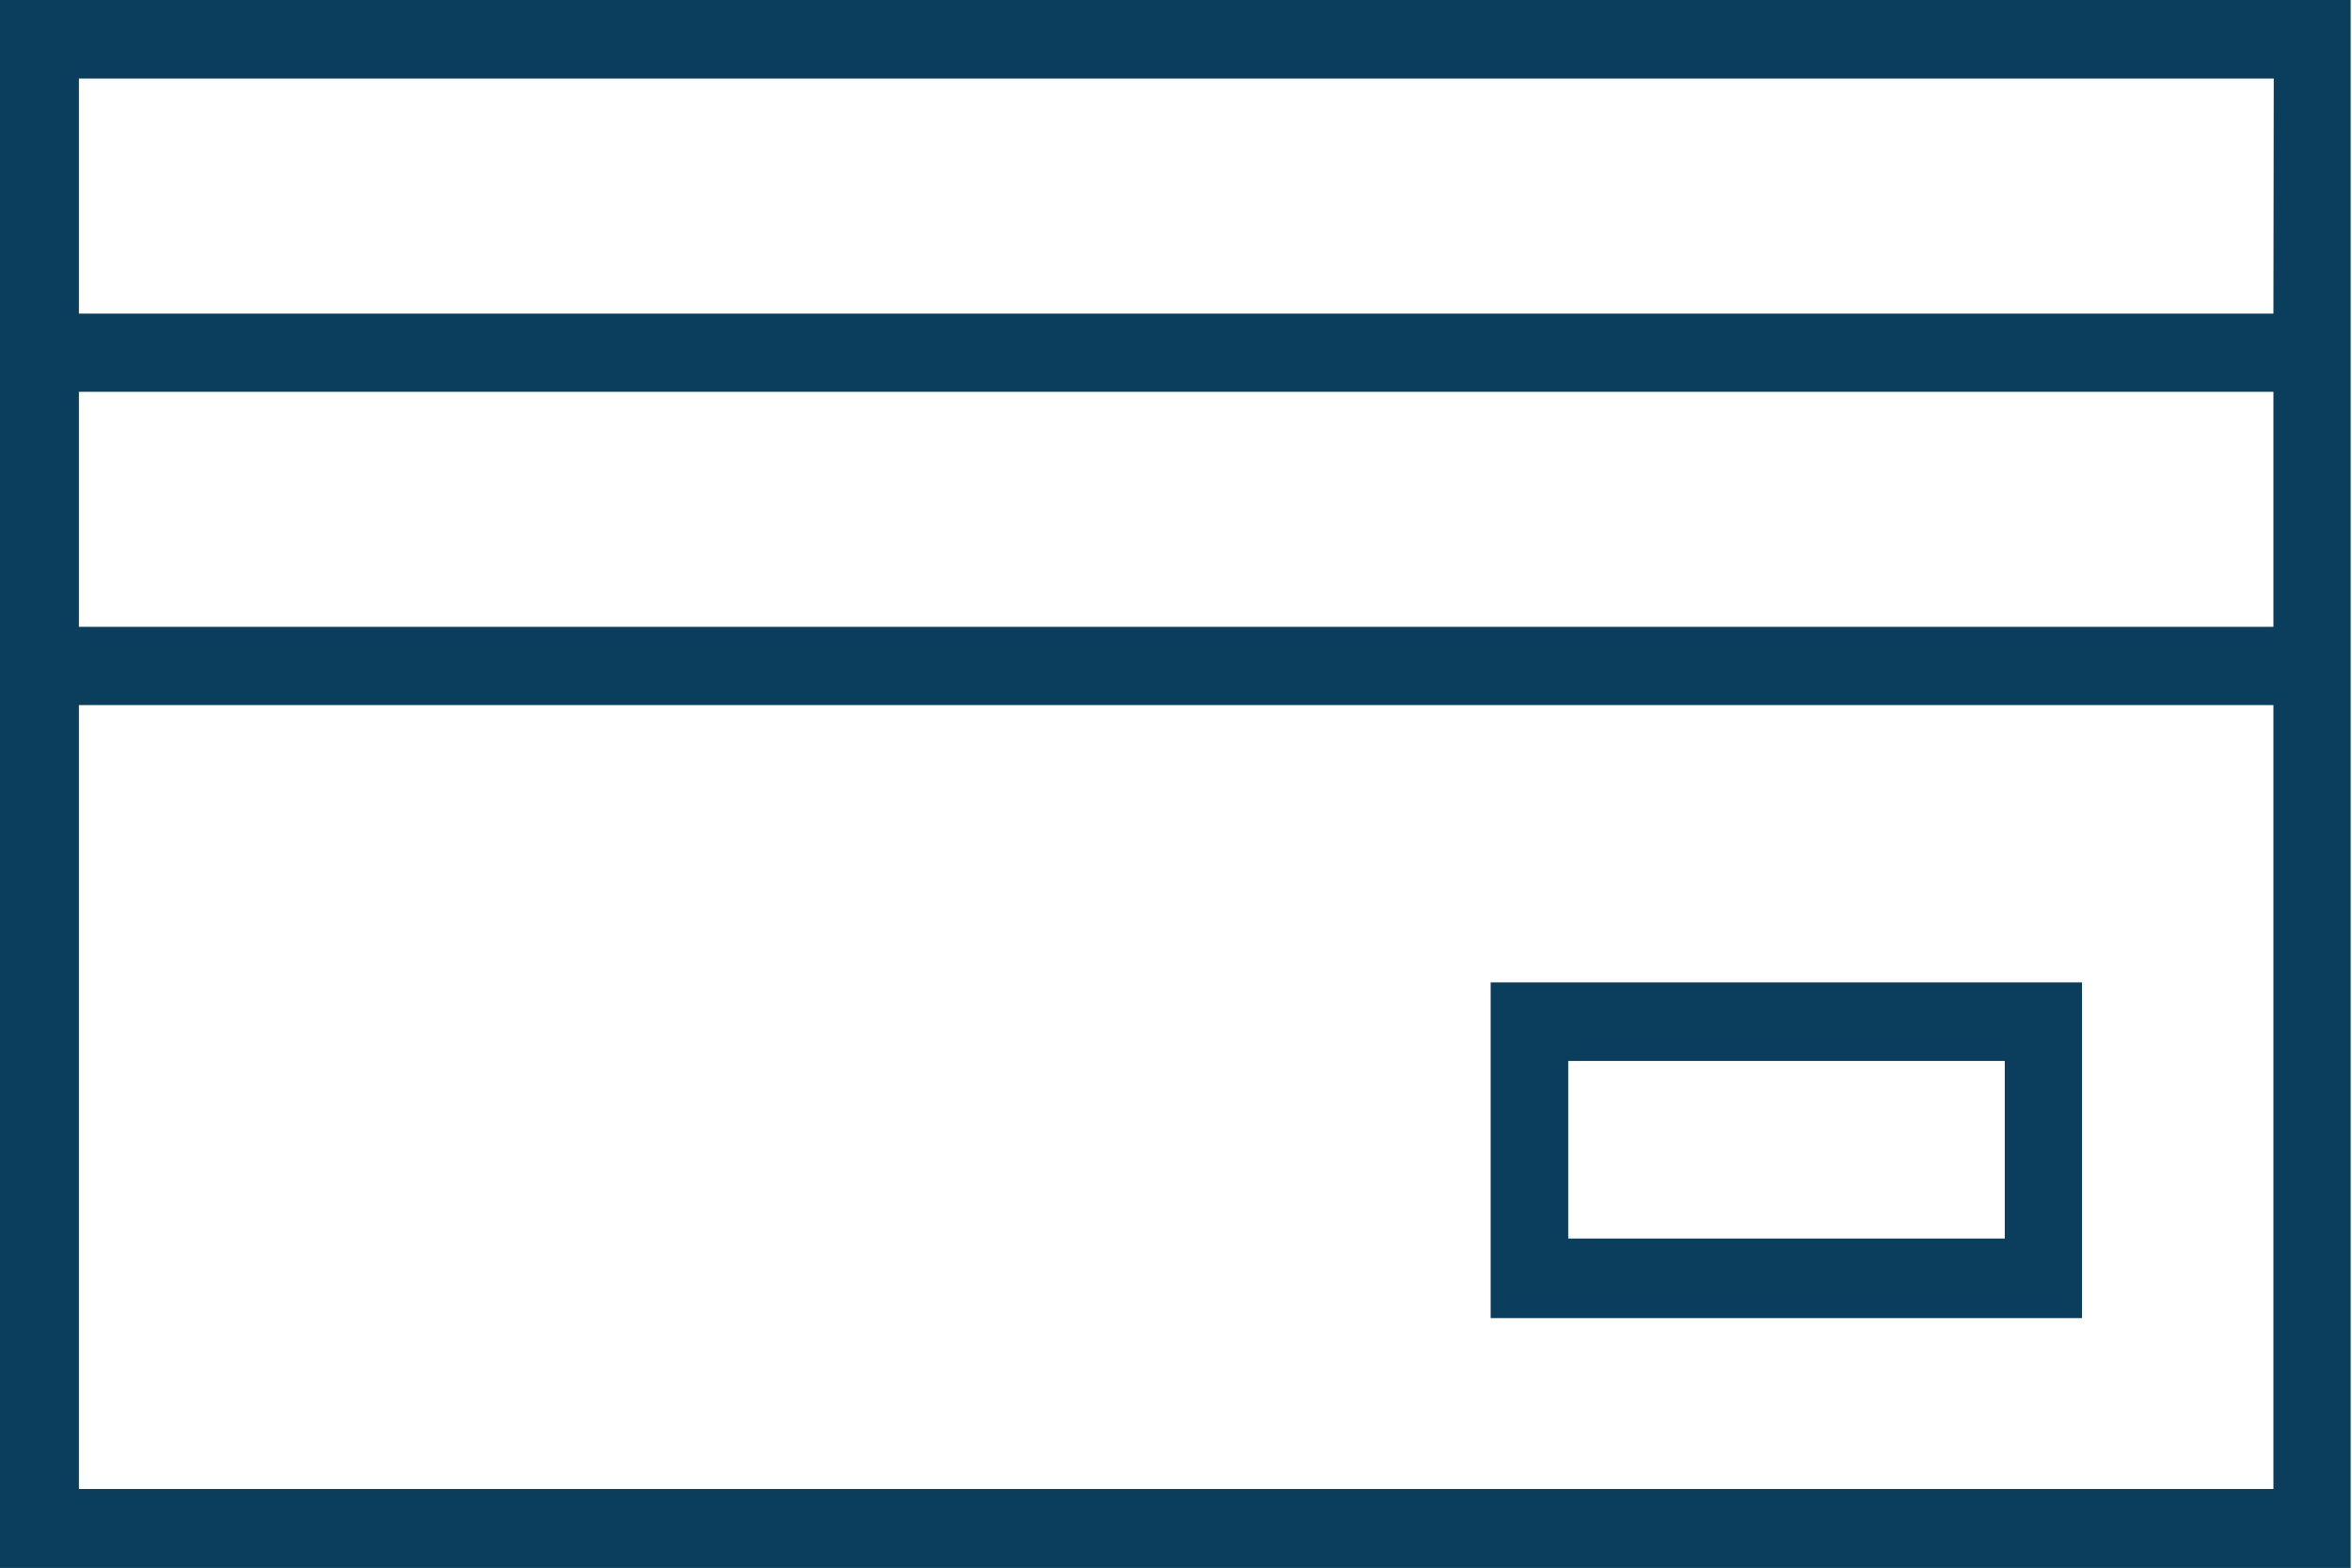
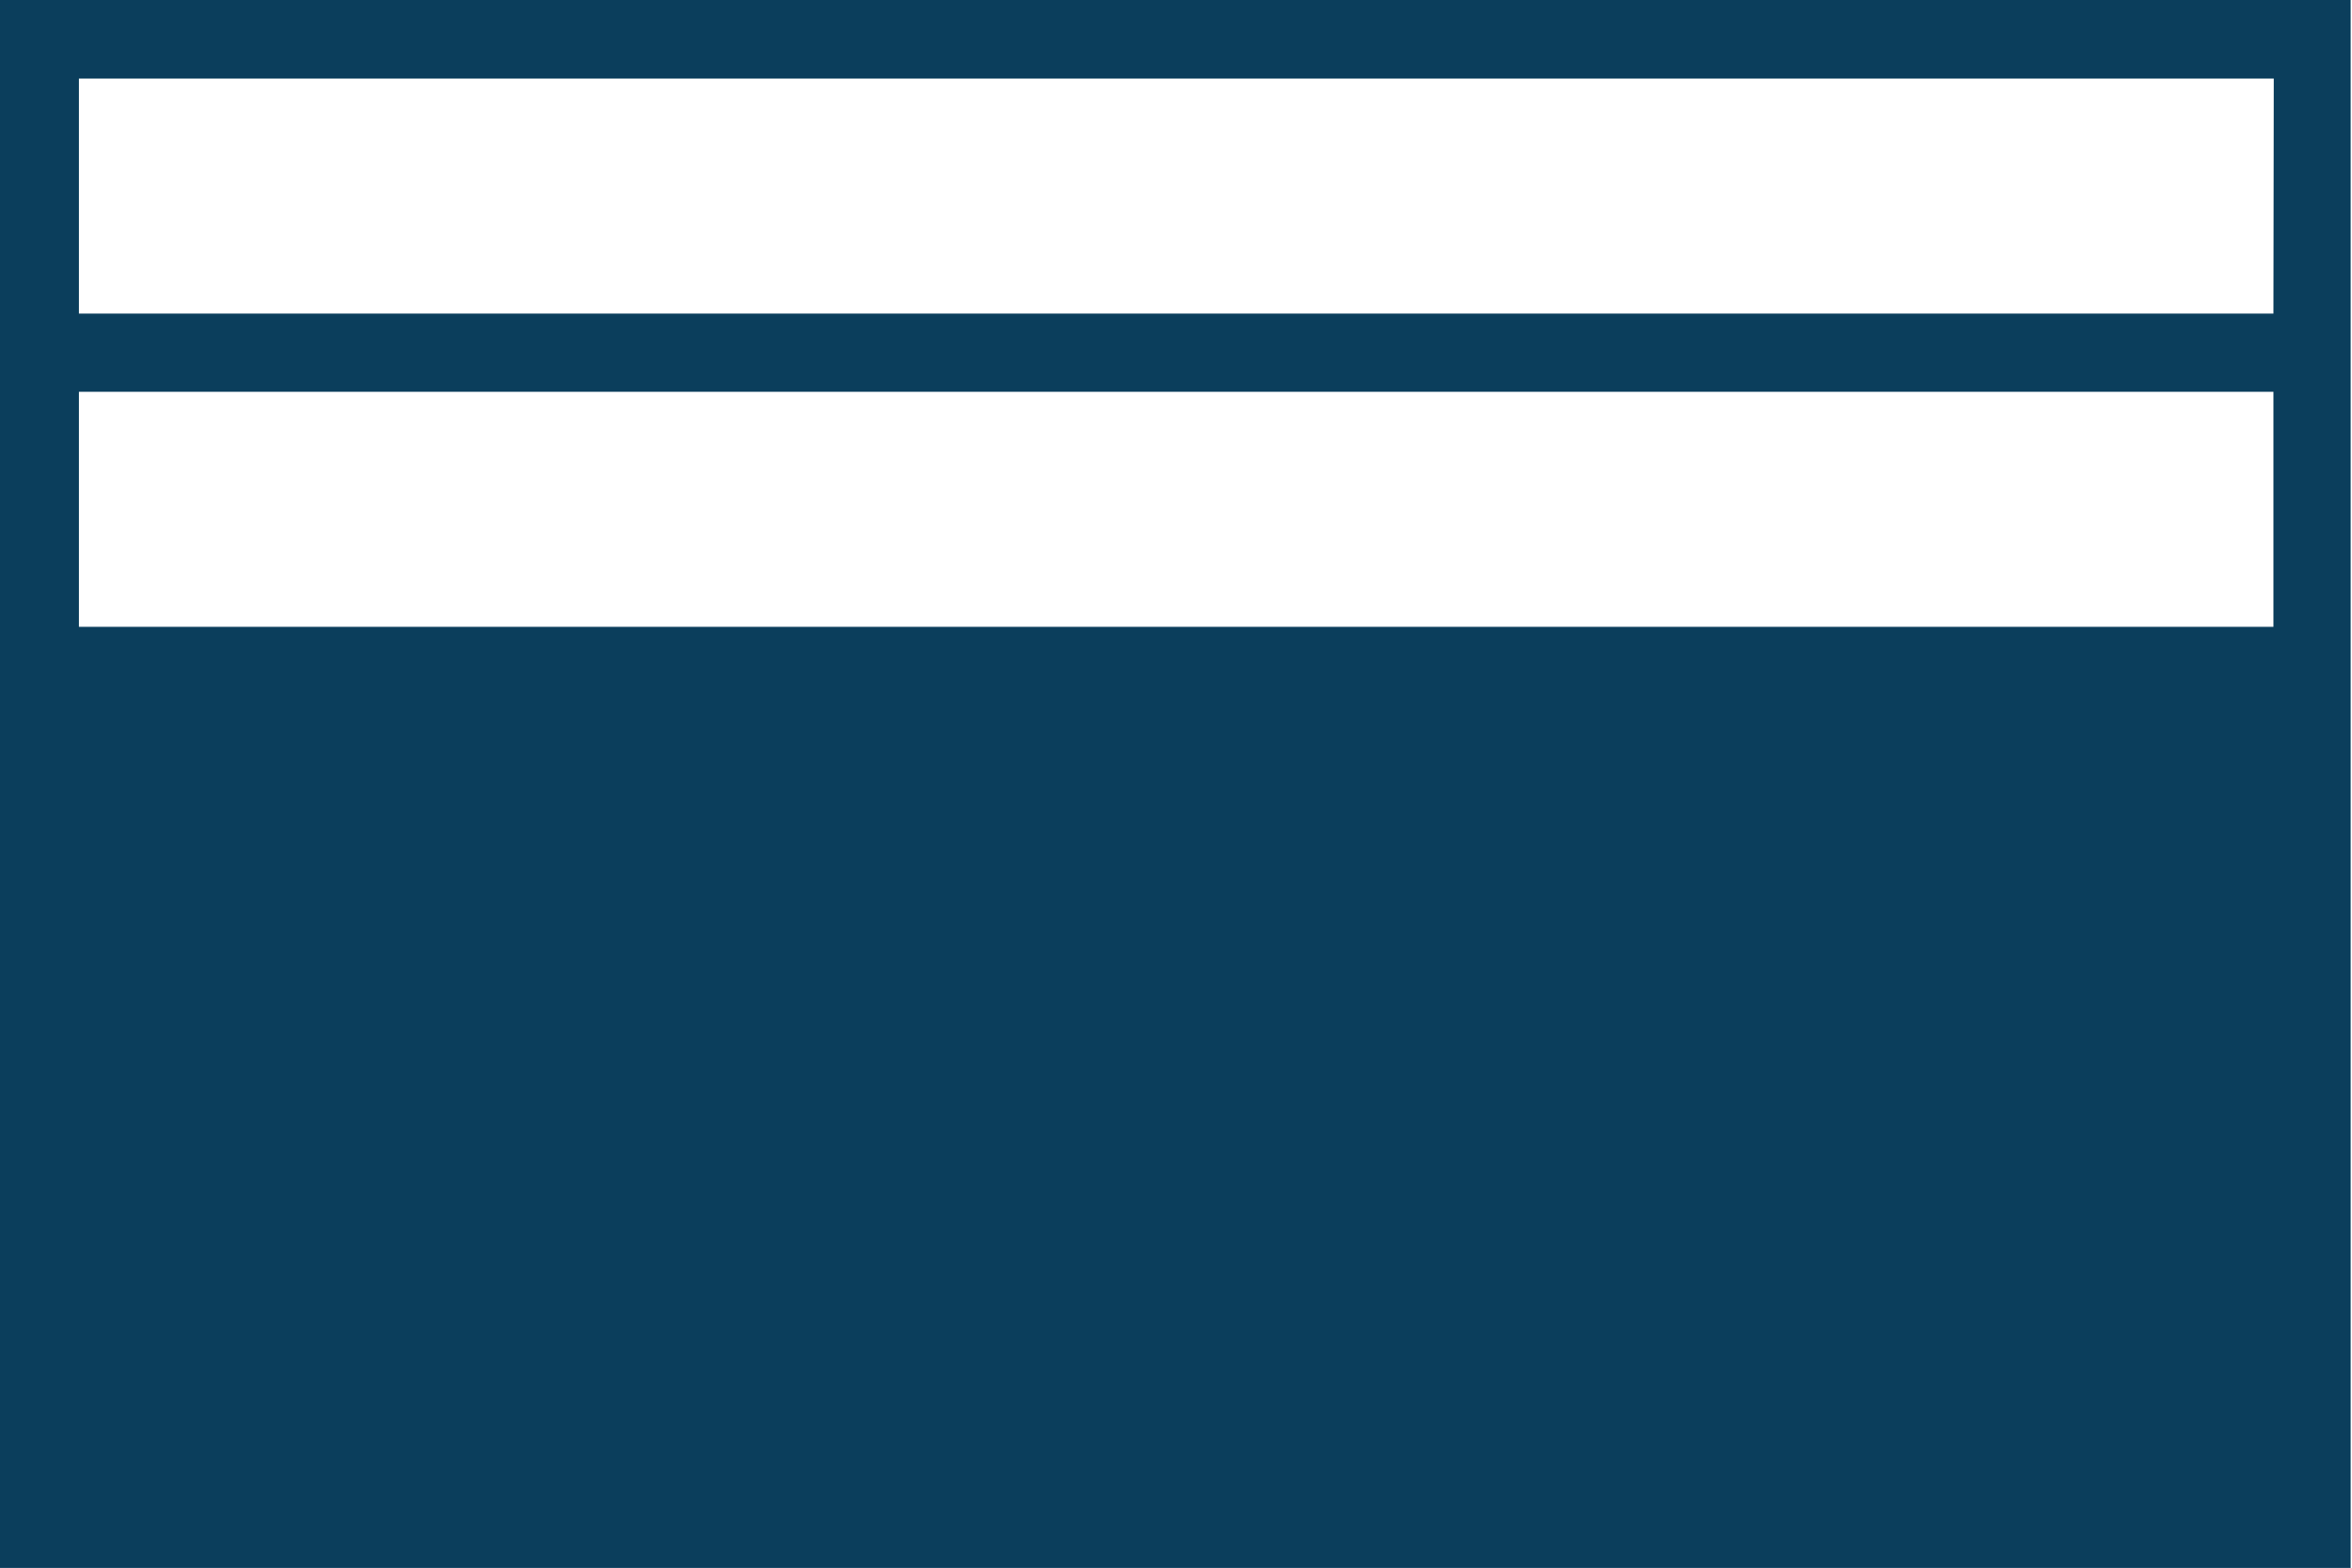
<svg xmlns="http://www.w3.org/2000/svg" viewBox="0 0 70.04 46.7">
  <defs>
    <style>.cls-1{fill:#0b3e5c;}</style>
  </defs>
  <g id="Layer_2" data-name="Layer 2">
    <g id="initial">
      <g id="pay">
-         <path class="cls-1" d="M0,0V46.7l70,0V0ZM67.7,44.35l-65.35,0V21l65.35,0Zm0-25.68-65.35,0v-7l65.35,0Zm0-9.33-65.35,0v-7l65.36,0Z" />
-         <path class="cls-1" d="M62,29.26H44.39v10H62ZM59.7,36.89h-13V31.6h13Z" />
+         <path class="cls-1" d="M0,0V46.7l70,0V0ZM67.7,44.35l-65.35,0l65.35,0Zm0-25.68-65.35,0v-7l65.35,0Zm0-9.33-65.35,0v-7l65.36,0Z" />
      </g>
    </g>
  </g>
</svg>